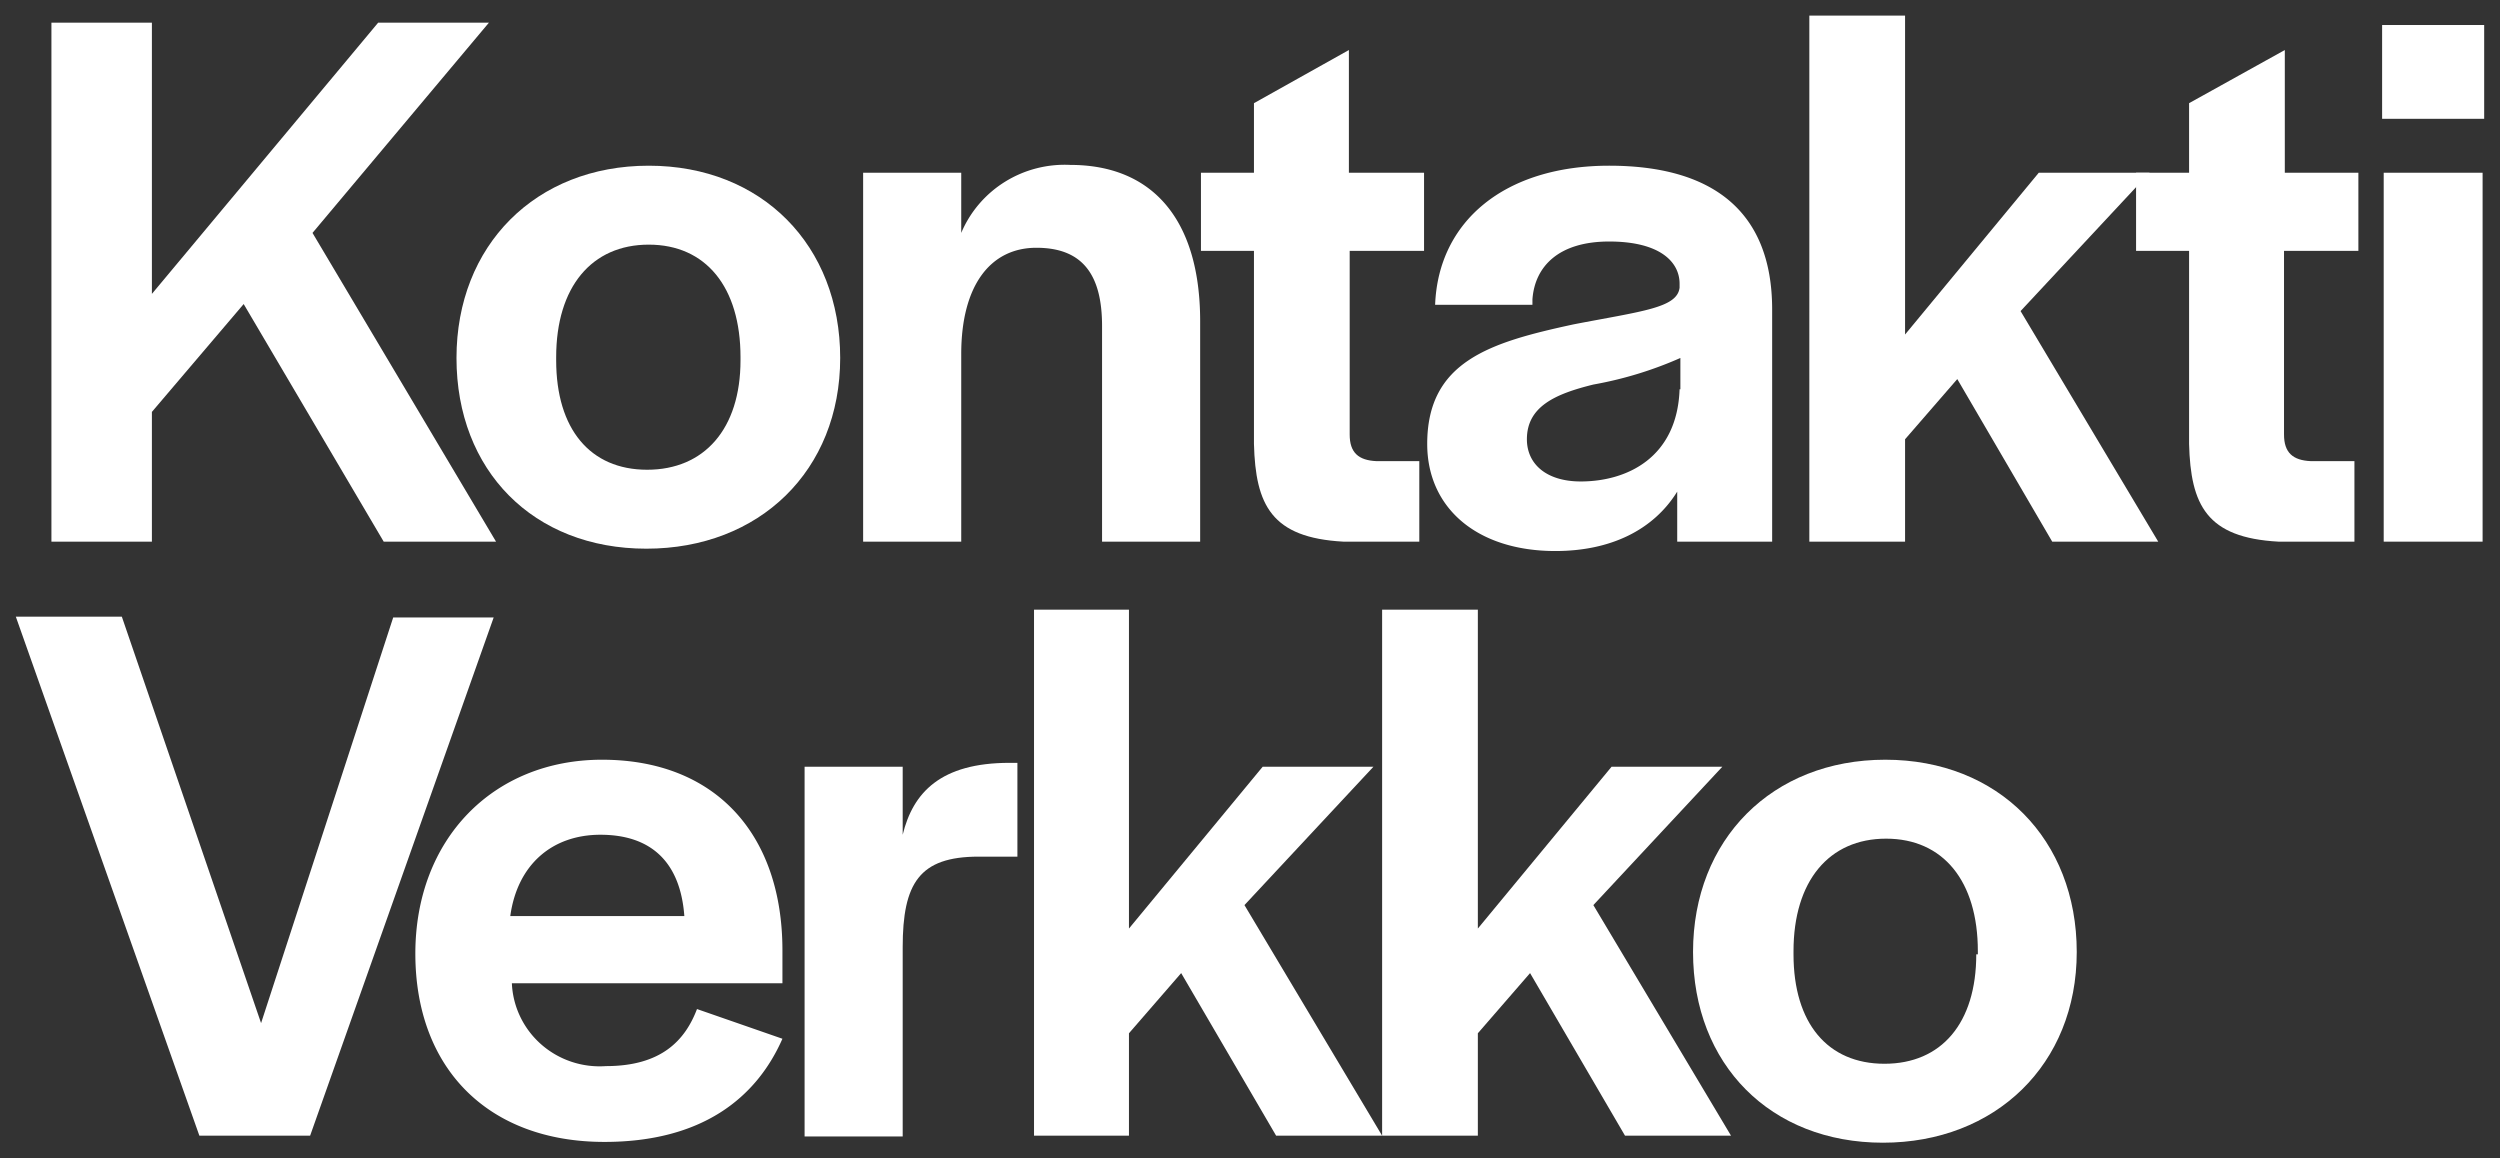
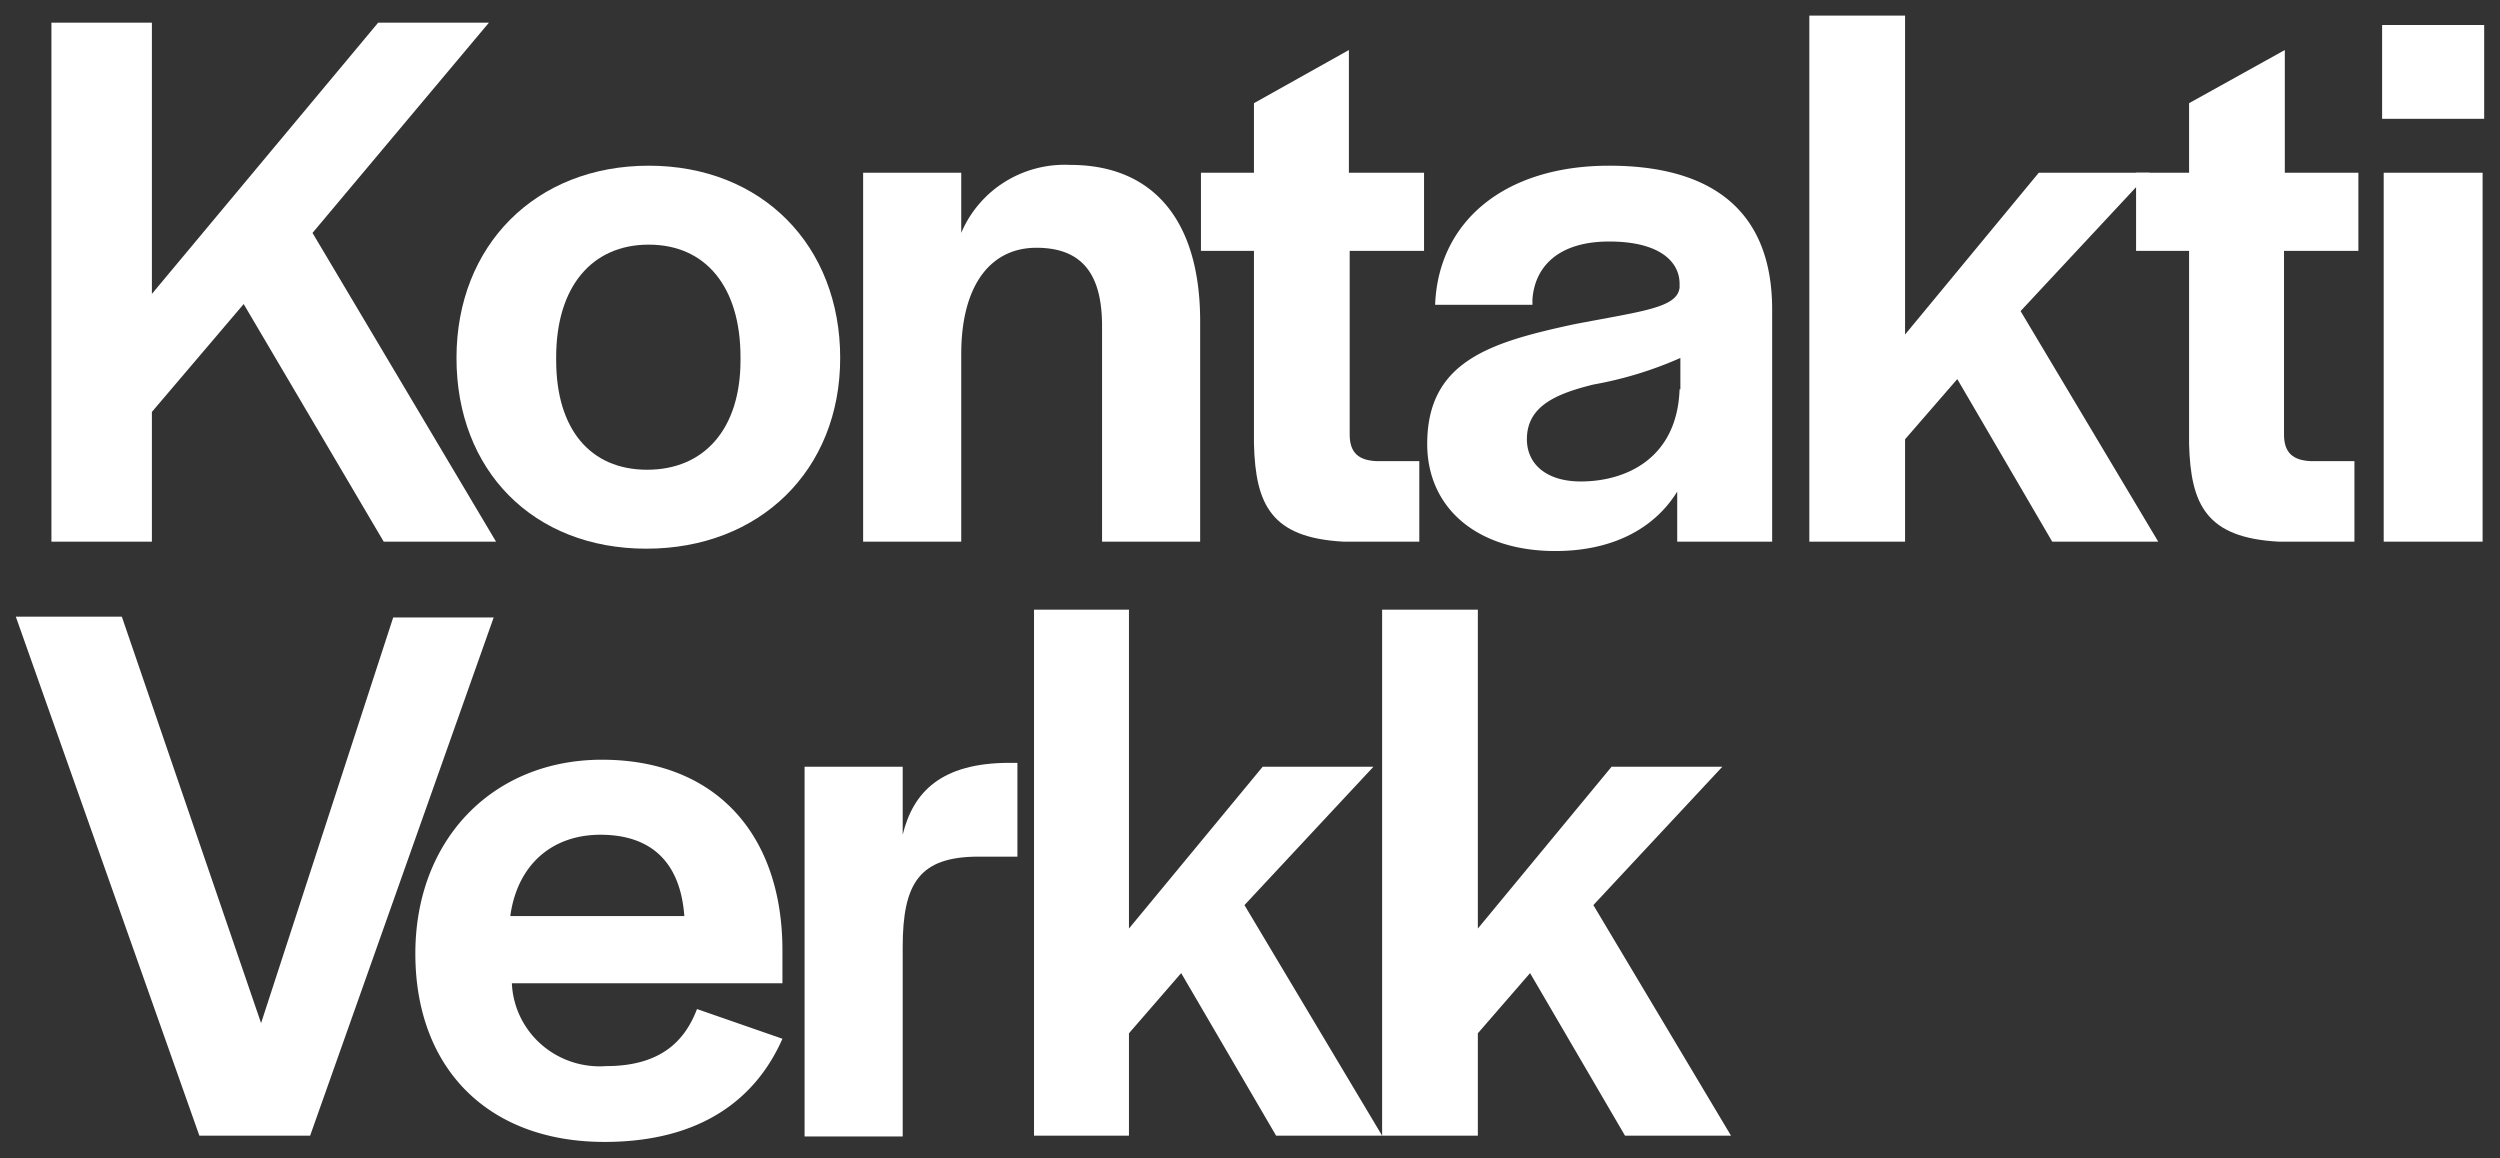
<svg xmlns="http://www.w3.org/2000/svg" version="1.2" overflow="visible" preserveAspectRatio="none" viewBox="0 0 158 74.1" width="150" height="69.5">
  <rect x="0" y="0" width="158" height="74.1" fill="#333333" stroke="none" />
  <g transform="translate(1, 1)">
    <defs>
      <style>
      .cls-1_1533295050166 {
        fill: #e4003a;
      }
    </style>
    </defs>
    <title>Kontaktiverkko</title>
    <g id="Layer_2_1533295050166" data-name="Layer 2">
      <g id="Layer_1-2_1533295050166" data-name="Layer 1">
        <g>
          <path class="cls-1_1533295050166" d="M8.6,17.8,22.9.45h7L18.75,13.9l11.6,19.75h-7.1L14.4,18.45l-5.8,6.9v8.3H2.25V.45H8.6Z" vector-effect="non-scaling-stroke" style="fill: rgb(255, 255, 255);" />
          <path class="cls-1_1533295050166" d="M27.85,21.9c0-7.2,5-12.3,12.15-12.3s12.1,5.1,12.1,12.3S47,34.1,39.85,34.1,27.85,29.1,27.85,21.9Zm17.95.15v-.2c0-4.5-2.2-7.2-5.8-7.2s-5.85,2.7-5.85,7.2v.2c0,4.4,2.15,7,5.75,7S45.8,26.45,45.8,22.05Z" vector-effect="non-scaling-stroke" style="fill: rgb(255, 255, 255);" />
          <path class="cls-1_1533295050166" d="M59.75,13.9a7.08,7.08,0,0,1,6.9-4.35c5.15,0,8.2,3.45,8.2,10V33.65h-6.2V19.85c0-3.3-1.25-5-4.15-5s-4.75,2.4-4.75,6.8v12h-6.2V10.05h6.2Z" vector-effect="non-scaling-stroke" style="fill: rgb(255, 255, 255);" />
          <path class="cls-1_1533295050166" d="M83.9,33.65c-4.55-.25-5.55-2.35-5.65-6.25V15.05H74.9v-5h3.35V5.6l6-3.4v7.85H89v5h-4.7V26.8c0,1.15.55,1.65,1.7,1.7H88.7v5.15Z" vector-effect="non-scaling-stroke" style="fill: rgb(255, 255, 255);" />
          <path class="cls-1_1533295050166" d="M89.2,27.4c0-5.3,4-6.5,9.25-7.65,4.35-.85,6.55-1.05,6.7-2.35v-.25c0-1.4-1.25-2.7-4.45-2.7s-4.7,1.6-4.85,3.7v.35H89.7c.2-5.35,4.4-8.9,11-8.9,6.4,0,10.3,2.8,10.3,9.2V33.65h-6v-3.2c-1.5,2.45-4.2,3.8-7.7,3.8C92.35,34.25,89.2,31.5,89.2,27.4Zm16-3.5v-2a23.81,23.81,0,0,1-5.5,1.7c-2.4.6-4.2,1.4-4.2,3.5,0,1.6,1.25,2.7,3.4,2.7C101.8,29.8,105,28.3,105.15,23.9Z" vector-effect="non-scaling-stroke" style="fill: rgb(255, 255, 255);" />
          <path class="cls-1_1533295050166" d="M119.4,20.4l8.45-10.35h7L126.7,18.9l8.7,14.75h-6.7l-6-10.4-3.3,3.85v6.55h-6.05V0h6.05Z" vector-effect="non-scaling-stroke" style="fill: rgb(255, 255, 255);" />
          <path class="cls-1_1533295050166" d="M143,33.65c-4.55-.25-5.55-2.35-5.65-6.25V15.05H134v-5h3.35V5.6l6.05-3.4v7.85h4.65v5h-4.7V26.8c0,1.15.55,1.65,1.7,1.7h2.75v5.15Z" vector-effect="non-scaling-stroke" style="fill: rgb(255, 255, 255);" />
          <path class="cls-1_1533295050166" d="M156,6.6h-6.45v-6H156Zm-.1,27.05h-6.25V10.05h6.25Z" vector-effect="non-scaling-stroke" style="fill: rgb(255, 255, 255);" />
          <path class="cls-1_1533295050166" d="M6.7,38.45l8.8,26,8.35-25.95H30.2L18.6,71.65h-7L0,38.45Z" vector-effect="non-scaling-stroke" style="fill: rgb(255, 255, 255);" />
          <path class="cls-1_1533295050166" d="M25.25,60c0-7.3,4.9-12.4,11.8-12.4,7.15,0,11.4,4.75,11.4,12.2v2.1H31.35a5.55,5.55,0,0,0,5.95,5.3c3.5,0,5-1.65,5.75-3.65l5.4,1.9c-1.65,3.8-5.1,6.6-11.25,6.6C29.85,72.05,25.25,67.35,25.25,60Zm6-2.4h11c-.25-3.45-2.1-5.2-5.3-5.2C33.9,52.4,31.7,54.3,31.25,57.6Z" vector-effect="non-scaling-stroke" style="fill: rgb(255, 255, 255);" />
          <path class="cls-1_1533295050166" d="M56.05,52.4c.65-2.7,2.4-4.6,6.75-4.6h.5v6H60.85c-3.75,0-4.8,1.7-4.8,5.8v12.1h-6.2V48.05h6.2Z" vector-effect="non-scaling-stroke" style="fill: rgb(255, 255, 255);" />
          <path class="cls-1_1533295050166" d="M70.35,58.4,78.8,48.05h7L77.65,56.9l8.7,14.75h-6.7l-6-10.4-3.3,3.85v6.55h-6V38h6Z" vector-effect="non-scaling-stroke" style="fill: rgb(255, 255, 255);" />
          <path class="cls-1_1533295050166" d="M92.4,58.4l8.45-10.35h7L99.7,56.9l8.7,14.75h-6.7l-6-10.4L92.4,65.1v6.55H86.35V38H92.4Z" vector-effect="non-scaling-stroke" style="fill: rgb(255, 255, 255);" />
-           <path class="cls-1_1533295050166" d="M106,59.9c0-7.2,5-12.3,12.15-12.3s12.1,5.1,12.1,12.3S125.1,72.1,118,72.1,106,67.1,106,59.9Zm18,.15v-.2c0-4.5-2.2-7.2-5.8-7.2s-5.85,2.7-5.85,7.2v.2c0,4.4,2.15,7,5.75,7S123.9,64.45,123.9,60.05Z" vector-effect="non-scaling-stroke" style="fill: rgb(255, 255, 255);" />
        </g>
      </g>
    </g>
  </g>
</svg>